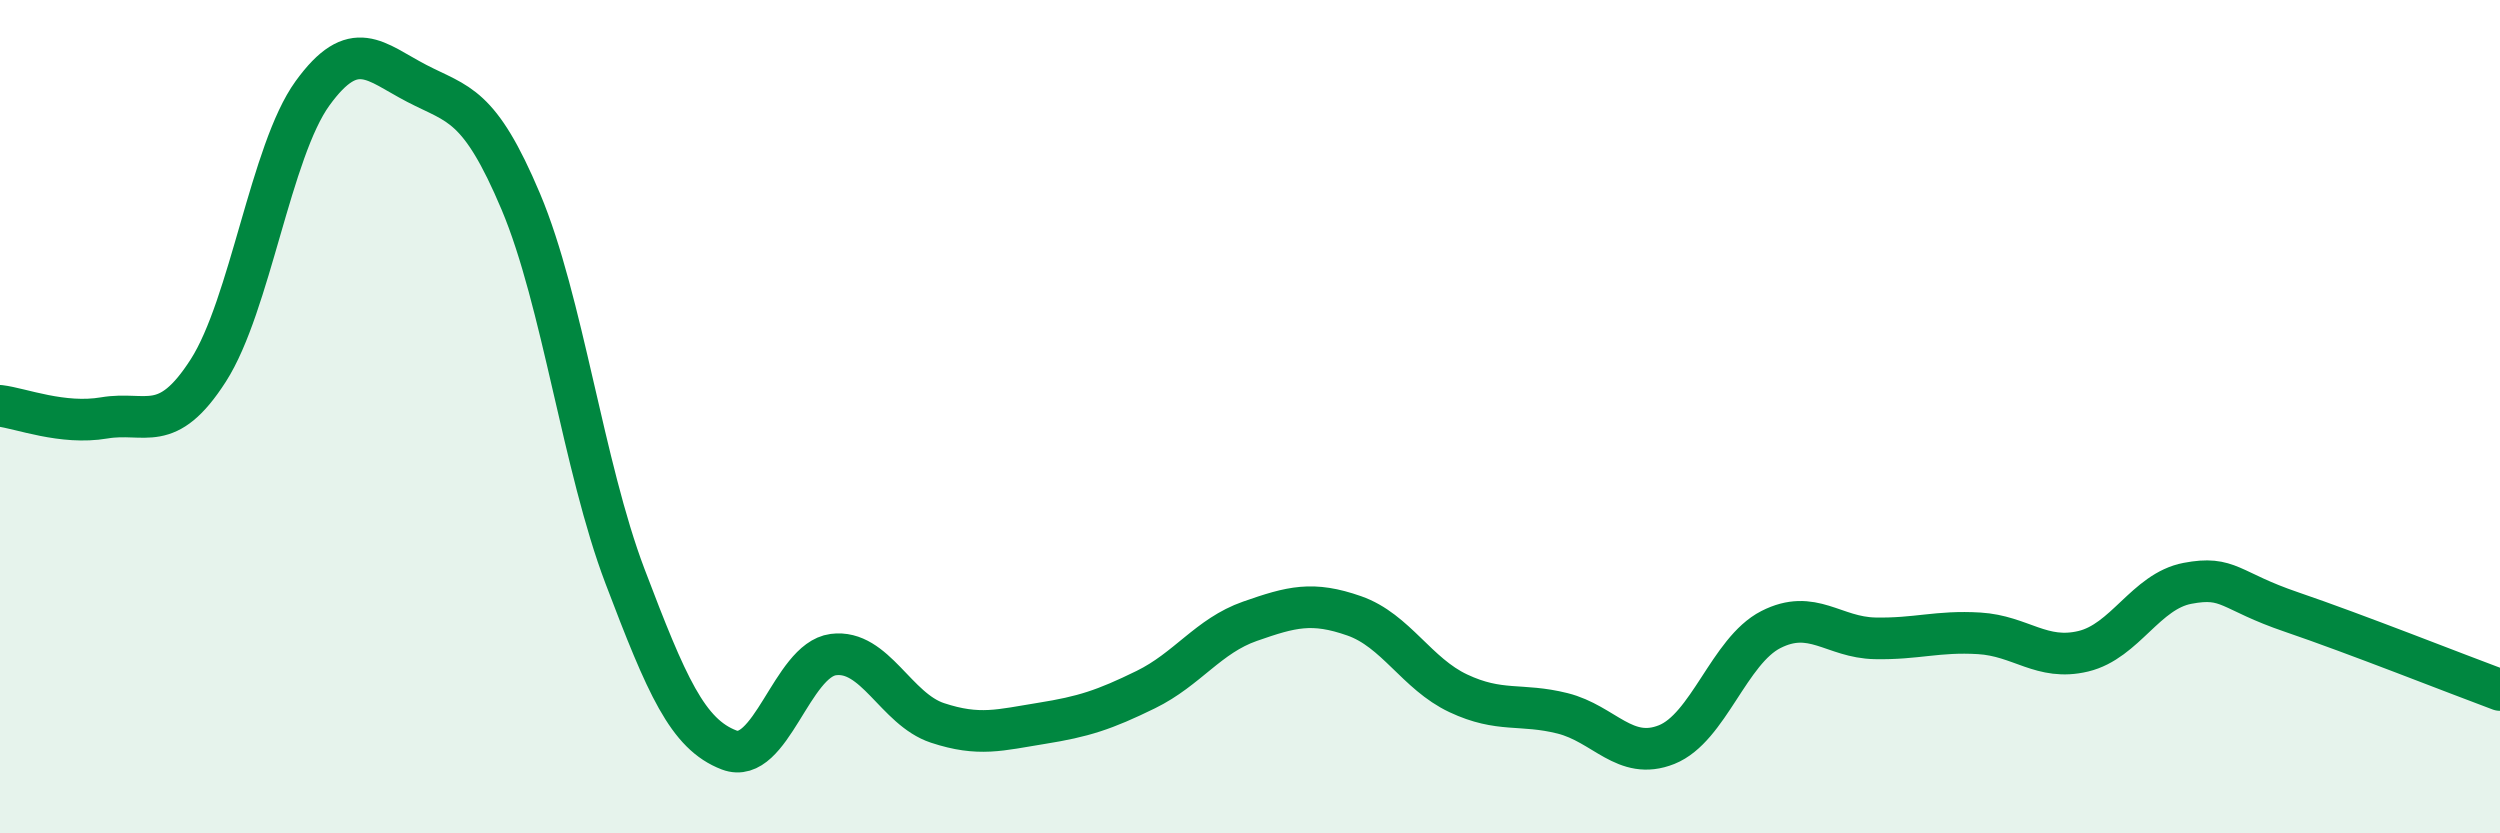
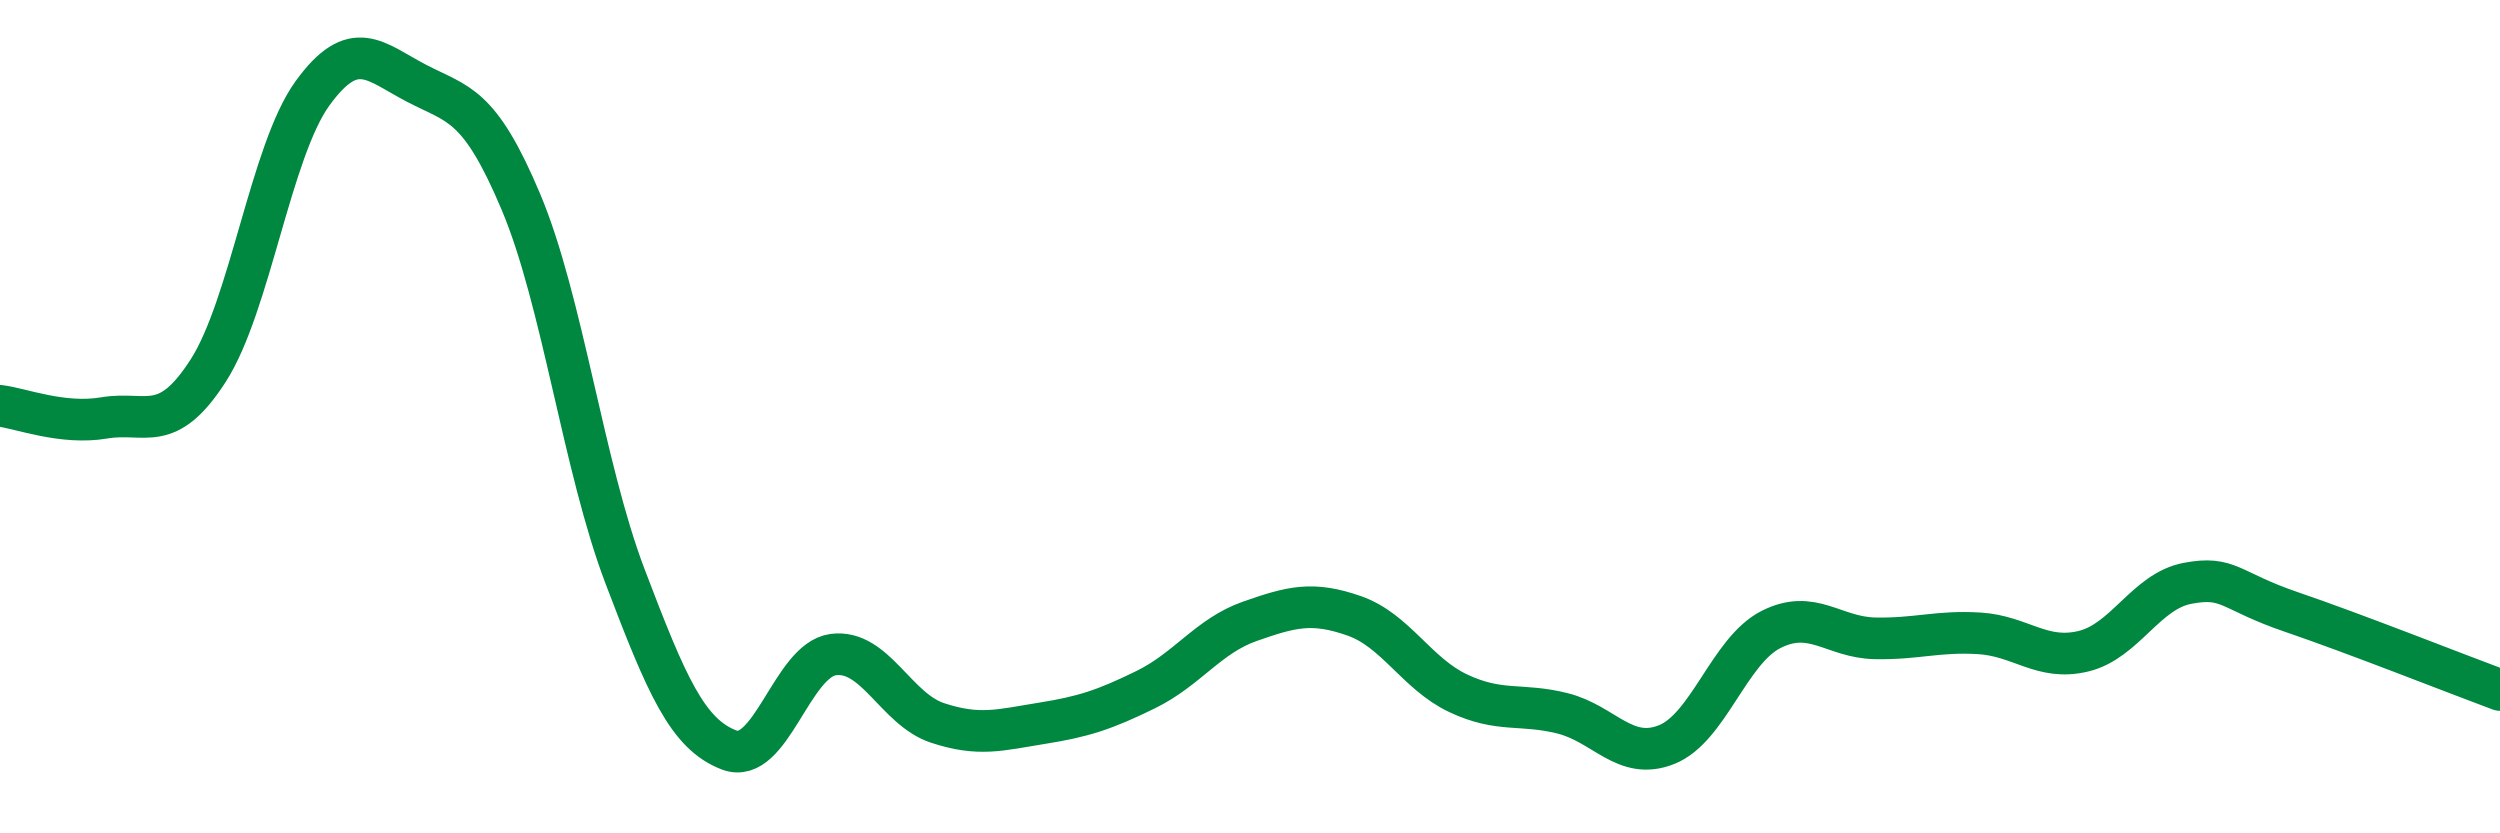
<svg xmlns="http://www.w3.org/2000/svg" width="60" height="20" viewBox="0 0 60 20">
-   <path d="M 0,9.74 C 0.5,9.8 1.5,10.2 2.5,10.03 C 3.5,9.86 4,10.45 5,8.89 C 6,7.33 6.5,3.62 7.5,2.24 C 8.5,0.86 9,1.48 10,2 C 11,2.52 11.5,2.47 12.5,4.84 C 13.5,7.21 14,11.2 15,13.83 C 16,16.46 16.5,17.62 17.5,18 C 18.5,18.38 19,15.84 20,15.71 C 21,15.58 21.5,17.02 22.5,17.35 C 23.5,17.68 24,17.52 25,17.36 C 26,17.2 26.5,17.04 27.5,16.55 C 28.5,16.06 29,15.26 30,14.91 C 31,14.56 31.5,14.43 32.5,14.78 C 33.5,15.13 34,16.17 35,16.64 C 36,17.11 36.5,16.87 37.5,17.12 C 38.5,17.37 39,18.27 40,17.87 C 41,17.47 41.5,15.62 42.5,15.11 C 43.5,14.6 44,15.3 45,15.32 C 46,15.34 46.5,15.14 47.5,15.2 C 48.5,15.26 49,15.87 50,15.63 C 51,15.39 51.5,14.19 52.5,14 C 53.5,13.81 53.5,14.18 55,14.69 C 56.5,15.2 59,16.19 60,16.56L60 20L0 20Z" fill="#008740" opacity="0.1" stroke-linecap="round" stroke-linejoin="round" />
  <path d="M 0,9.74 C 0.5,9.8 1.5,10.2 2.5,10.03 C 3.5,9.86 4,10.45 5,8.89 C 6,7.33 6.5,3.62 7.5,2.24 C 8.5,0.86 9,1.48 10,2 C 11,2.52 11.5,2.47 12.5,4.84 C 13.5,7.21 14,11.2 15,13.83 C 16,16.46 16.5,17.62 17.5,18 C 18.5,18.38 19,15.84 20,15.71 C 21,15.58 21.5,17.02 22.5,17.35 C 23.5,17.68 24,17.52 25,17.36 C 26,17.2 26.5,17.04 27.5,16.55 C 28.5,16.06 29,15.26 30,14.91 C 31,14.56 31.5,14.43 32.5,14.78 C 33.5,15.13 34,16.17 35,16.64 C 36,17.11 36.5,16.87 37.5,17.12 C 38.5,17.37 39,18.27 40,17.87 C 41,17.47 41.5,15.62 42.5,15.11 C 43.5,14.6 44,15.3 45,15.32 C 46,15.34 46.5,15.14 47.5,15.2 C 48.5,15.26 49,15.87 50,15.63 C 51,15.39 51.5,14.19 52.5,14 C 53.5,13.81 53.5,14.18 55,14.69 C 56.5,15.2 59,16.19 60,16.56" stroke="#008740" stroke-width="1" fill="none" stroke-linecap="round" stroke-linejoin="round" />
</svg>